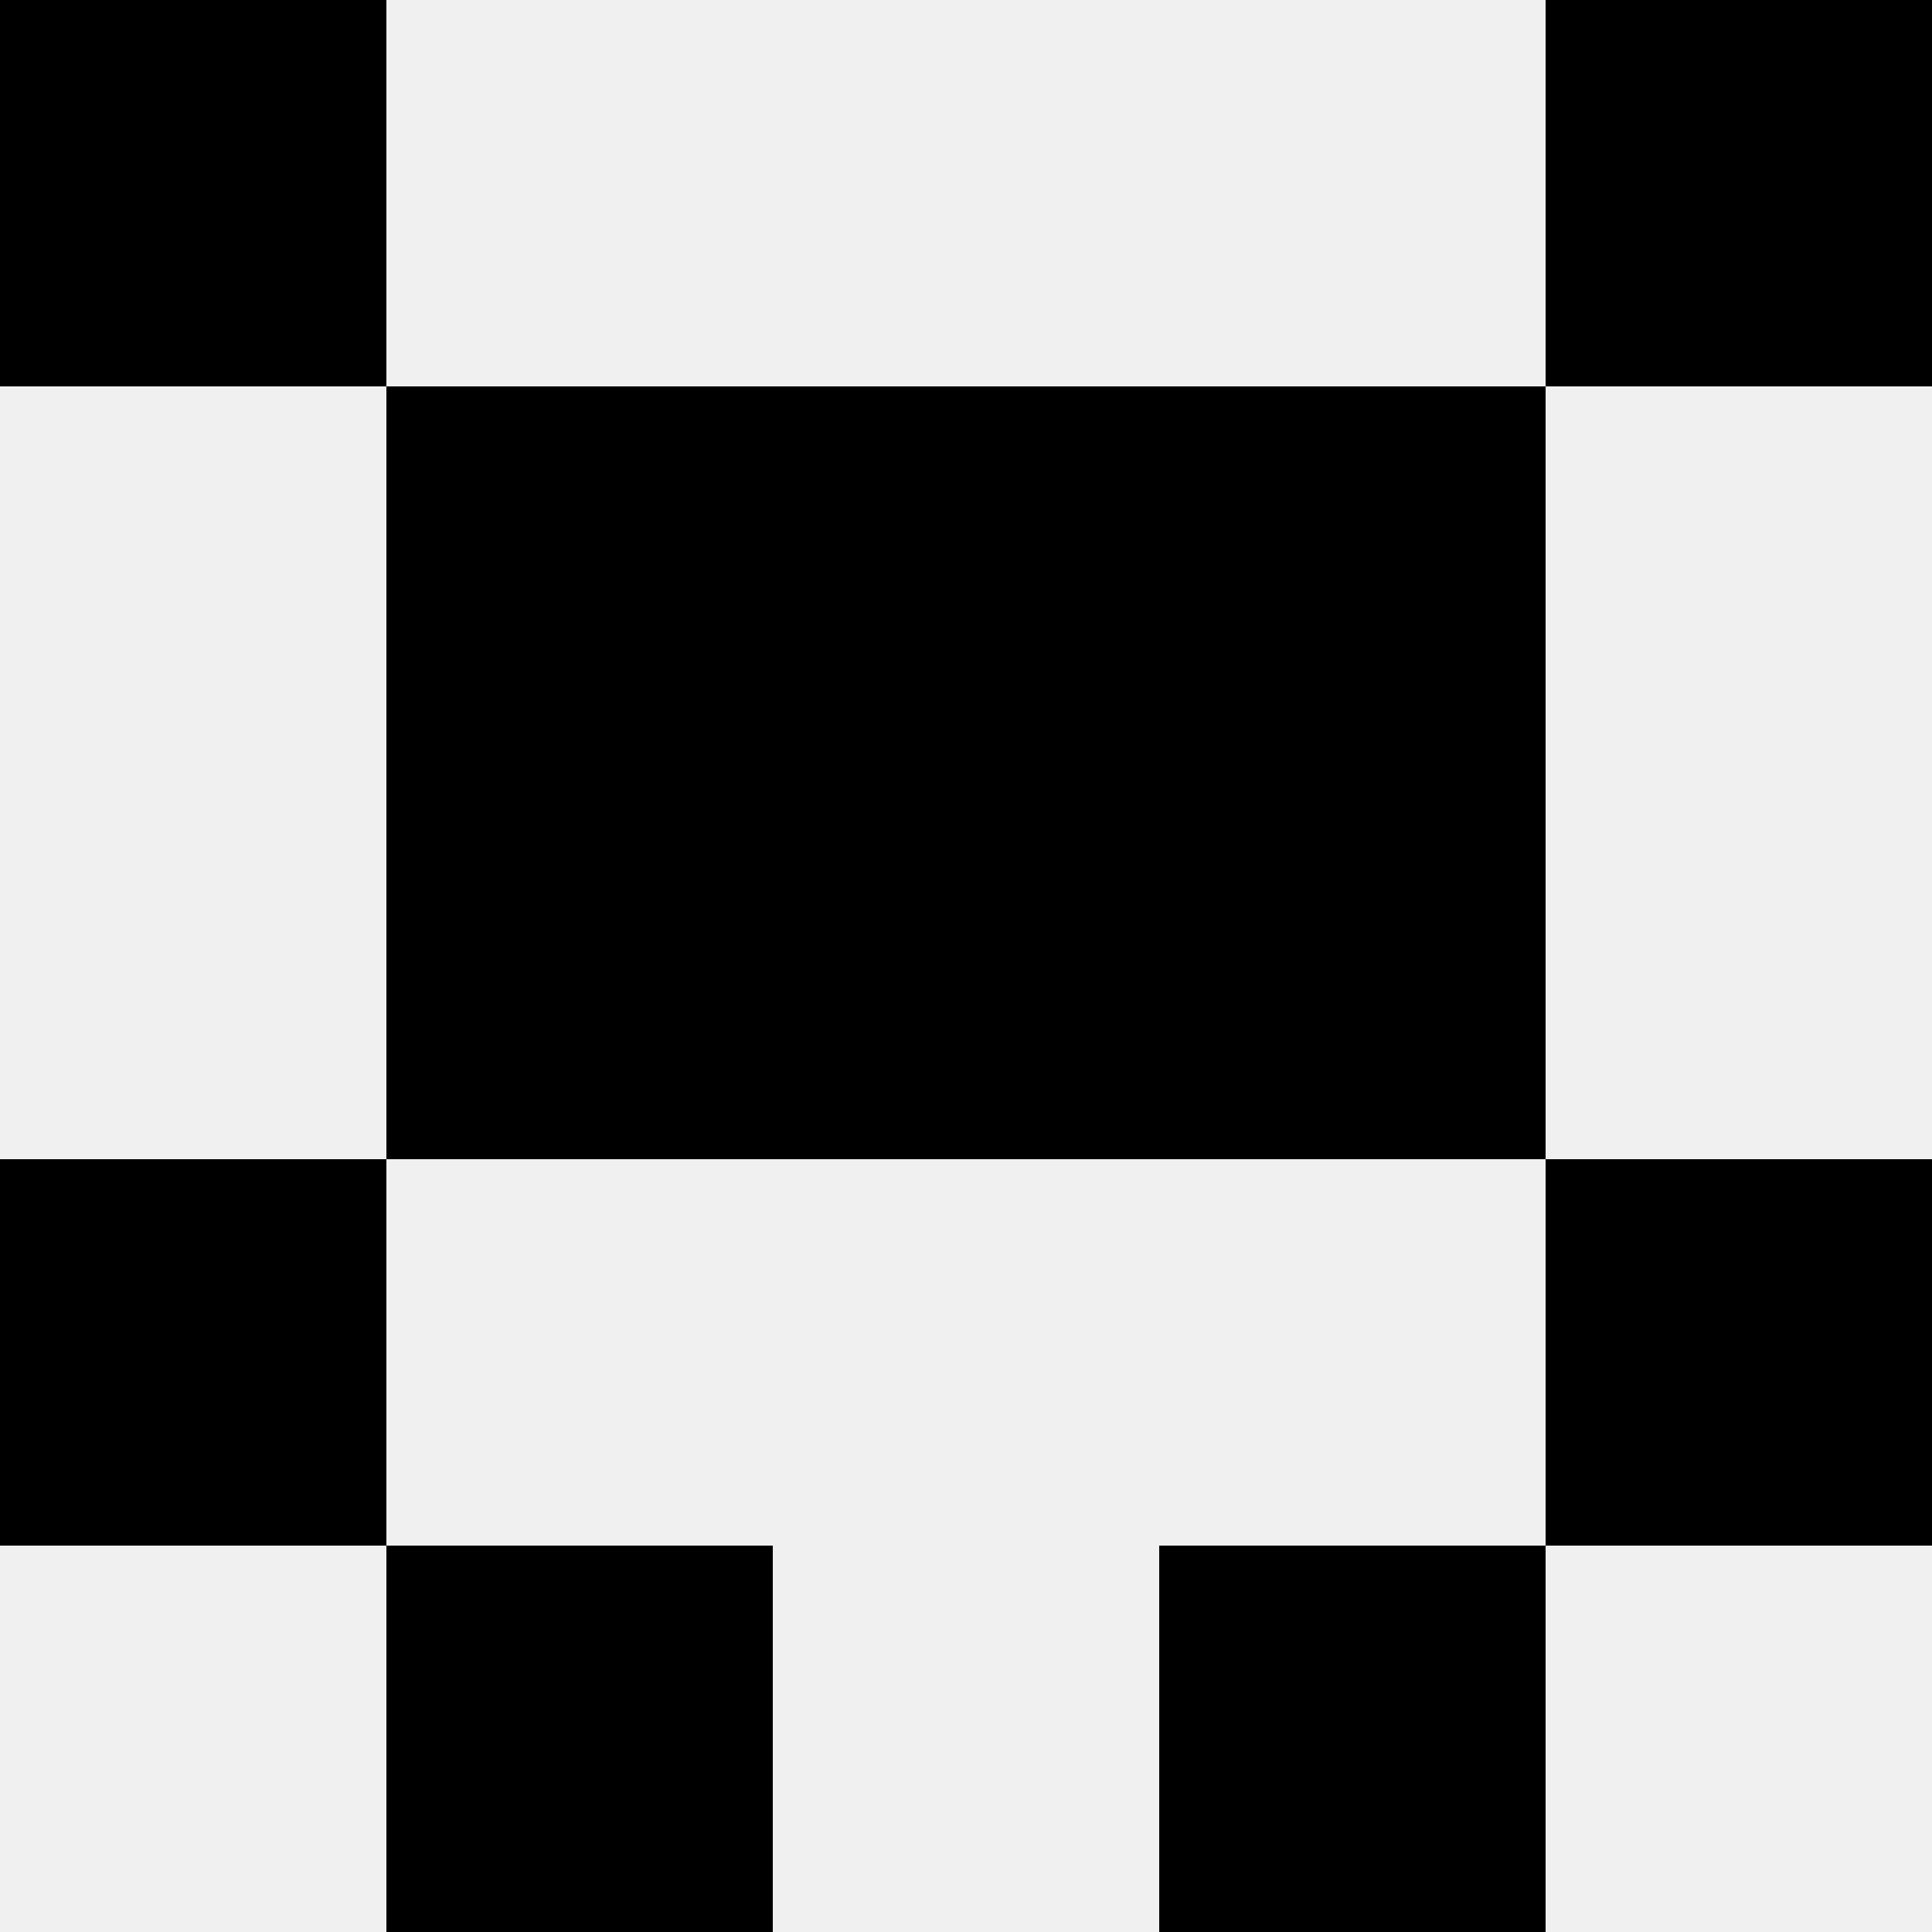
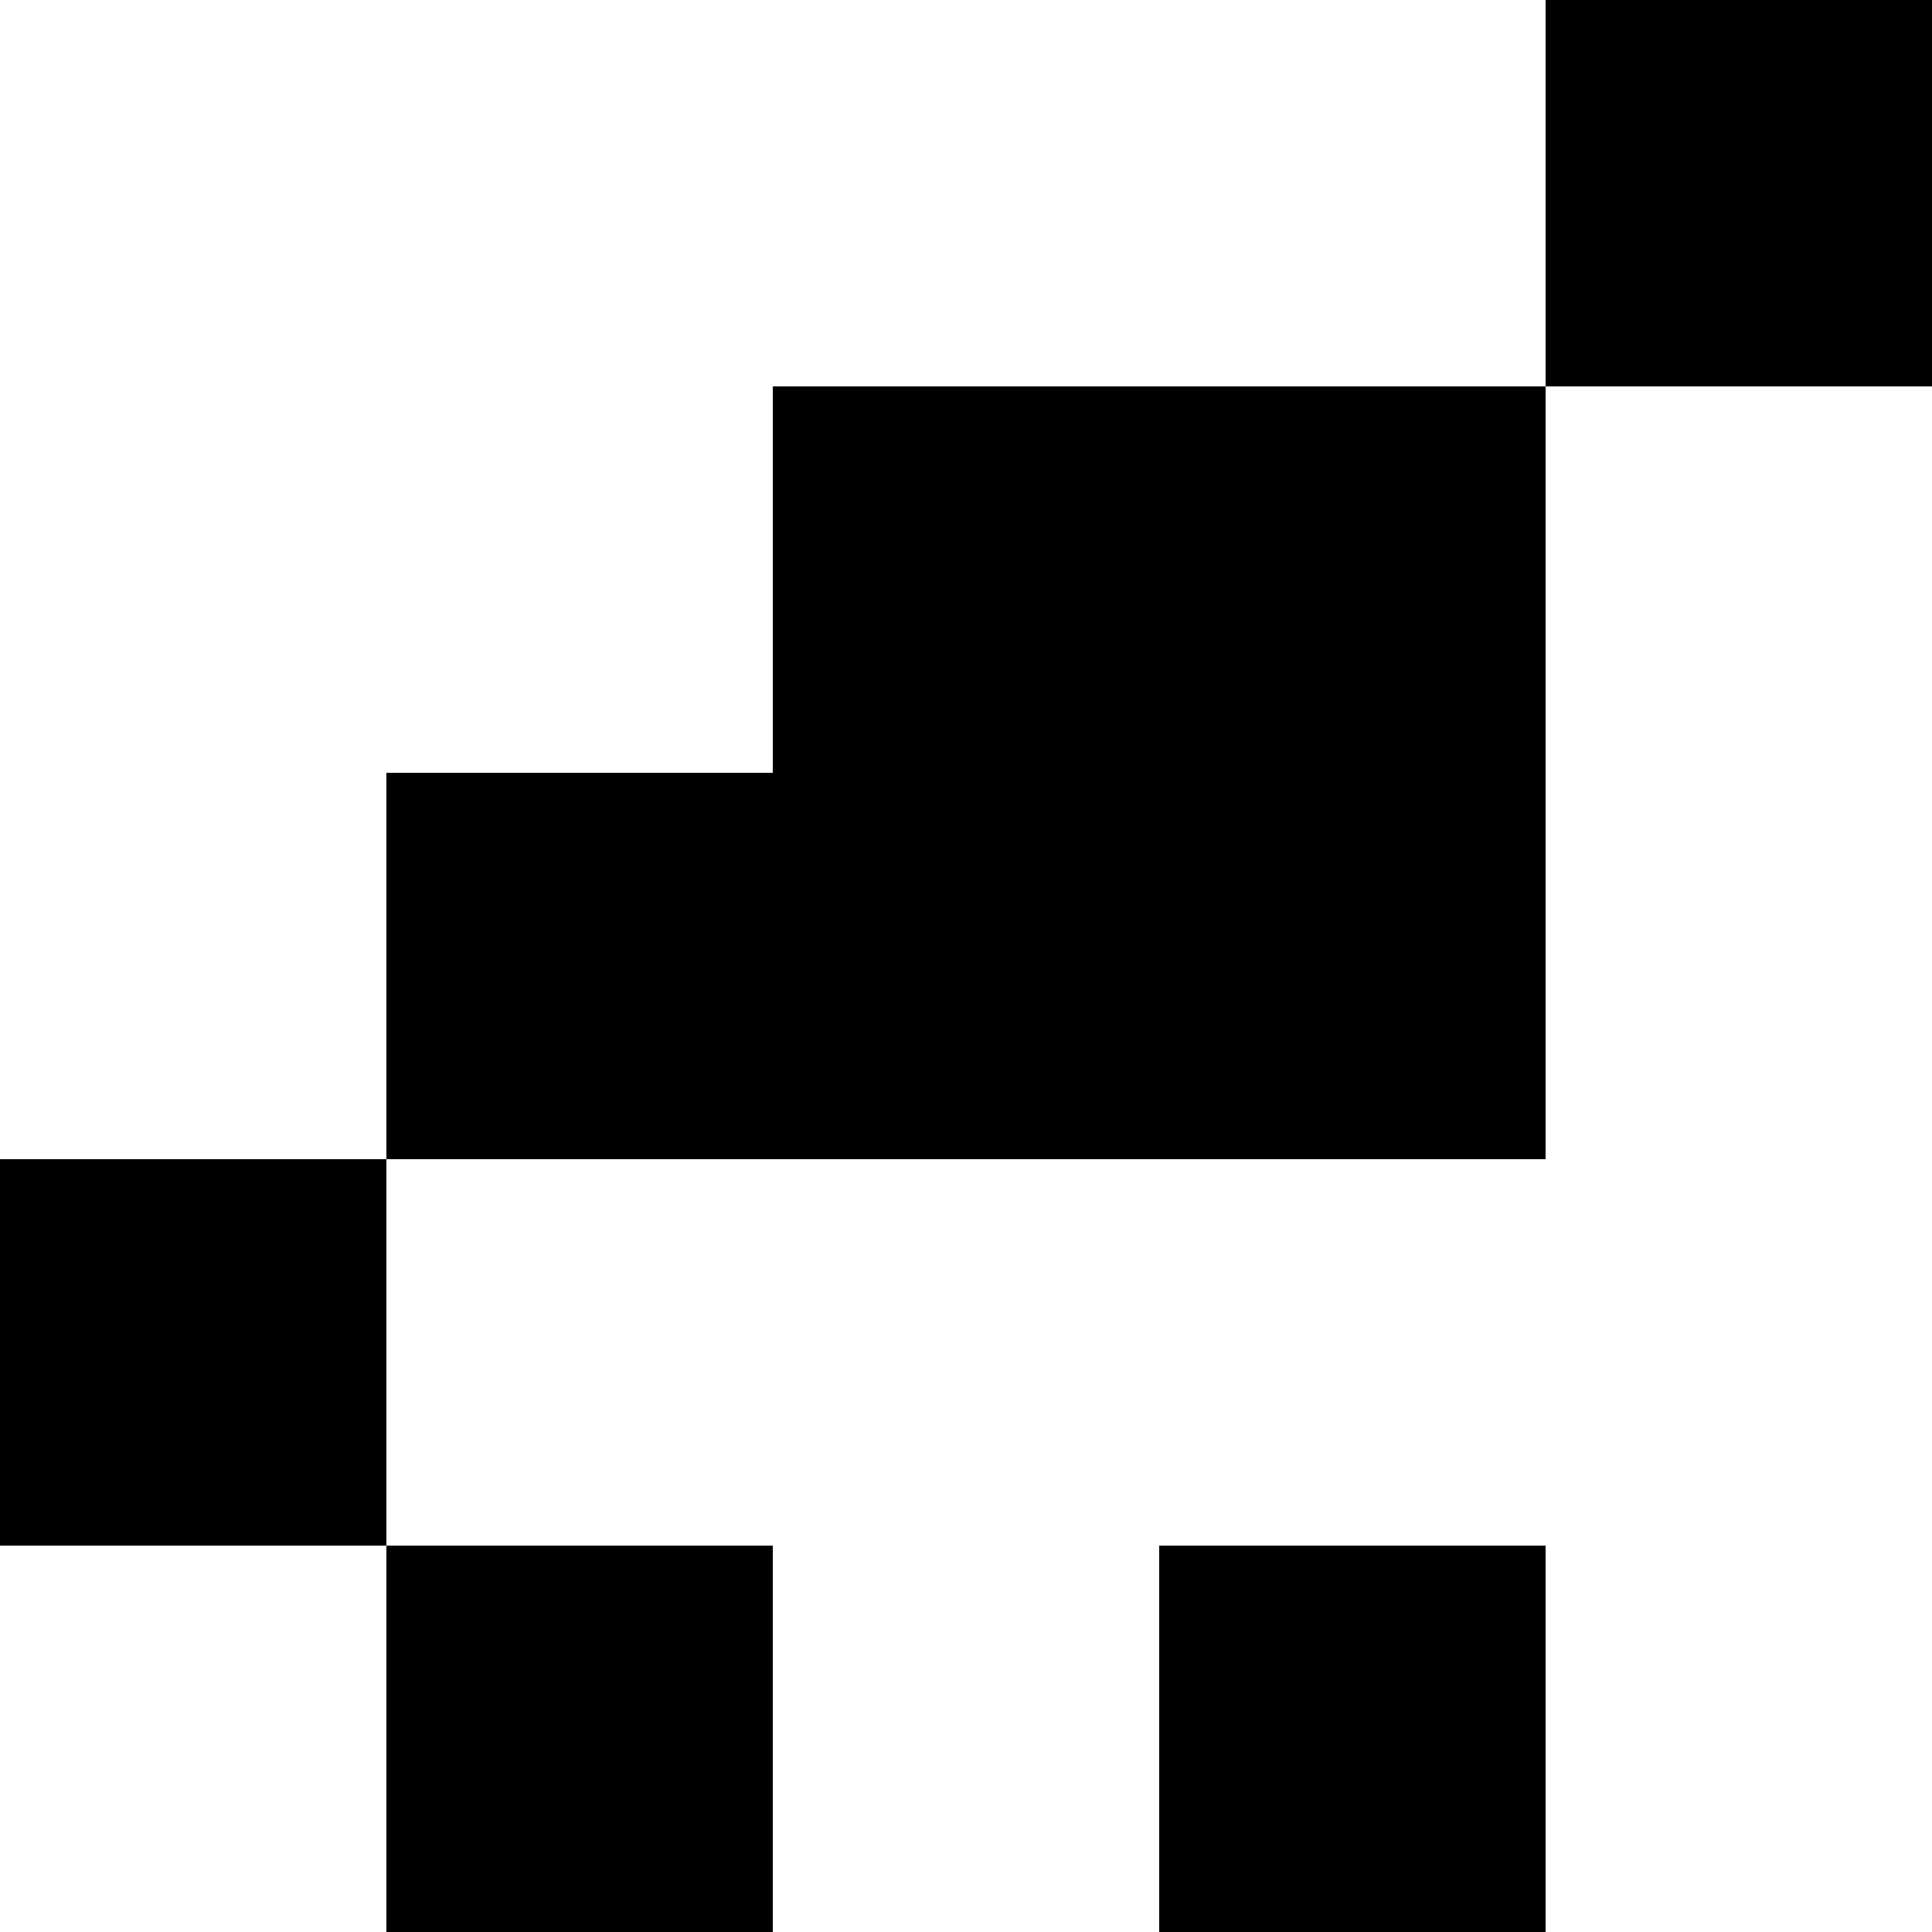
<svg xmlns="http://www.w3.org/2000/svg" width="80" height="80">
-   <rect width="100%" height="100%" fill="#f0f0f0" />
-   <rect x="0" y="0" width="16" height="16" fill="hsl(50, 70%, 50%)" />
  <rect x="64" y="0" width="16" height="16" fill="hsl(50, 70%, 50%)" />
-   <rect x="16" y="16" width="16" height="16" fill="hsl(50, 70%, 50%)" />
  <rect x="48" y="16" width="16" height="16" fill="hsl(50, 70%, 50%)" />
  <rect x="32" y="16" width="16" height="16" fill="hsl(50, 70%, 50%)" />
  <rect x="32" y="16" width="16" height="16" fill="hsl(50, 70%, 50%)" />
  <rect x="16" y="32" width="16" height="16" fill="hsl(50, 70%, 50%)" />
  <rect x="48" y="32" width="16" height="16" fill="hsl(50, 70%, 50%)" />
  <rect x="32" y="32" width="16" height="16" fill="hsl(50, 70%, 50%)" />
-   <rect x="32" y="32" width="16" height="16" fill="hsl(50, 70%, 50%)" />
  <rect x="0" y="48" width="16" height="16" fill="hsl(50, 70%, 50%)" />
-   <rect x="64" y="48" width="16" height="16" fill="hsl(50, 70%, 50%)" />
  <rect x="16" y="64" width="16" height="16" fill="hsl(50, 70%, 50%)" />
  <rect x="48" y="64" width="16" height="16" fill="hsl(50, 70%, 50%)" />
</svg>